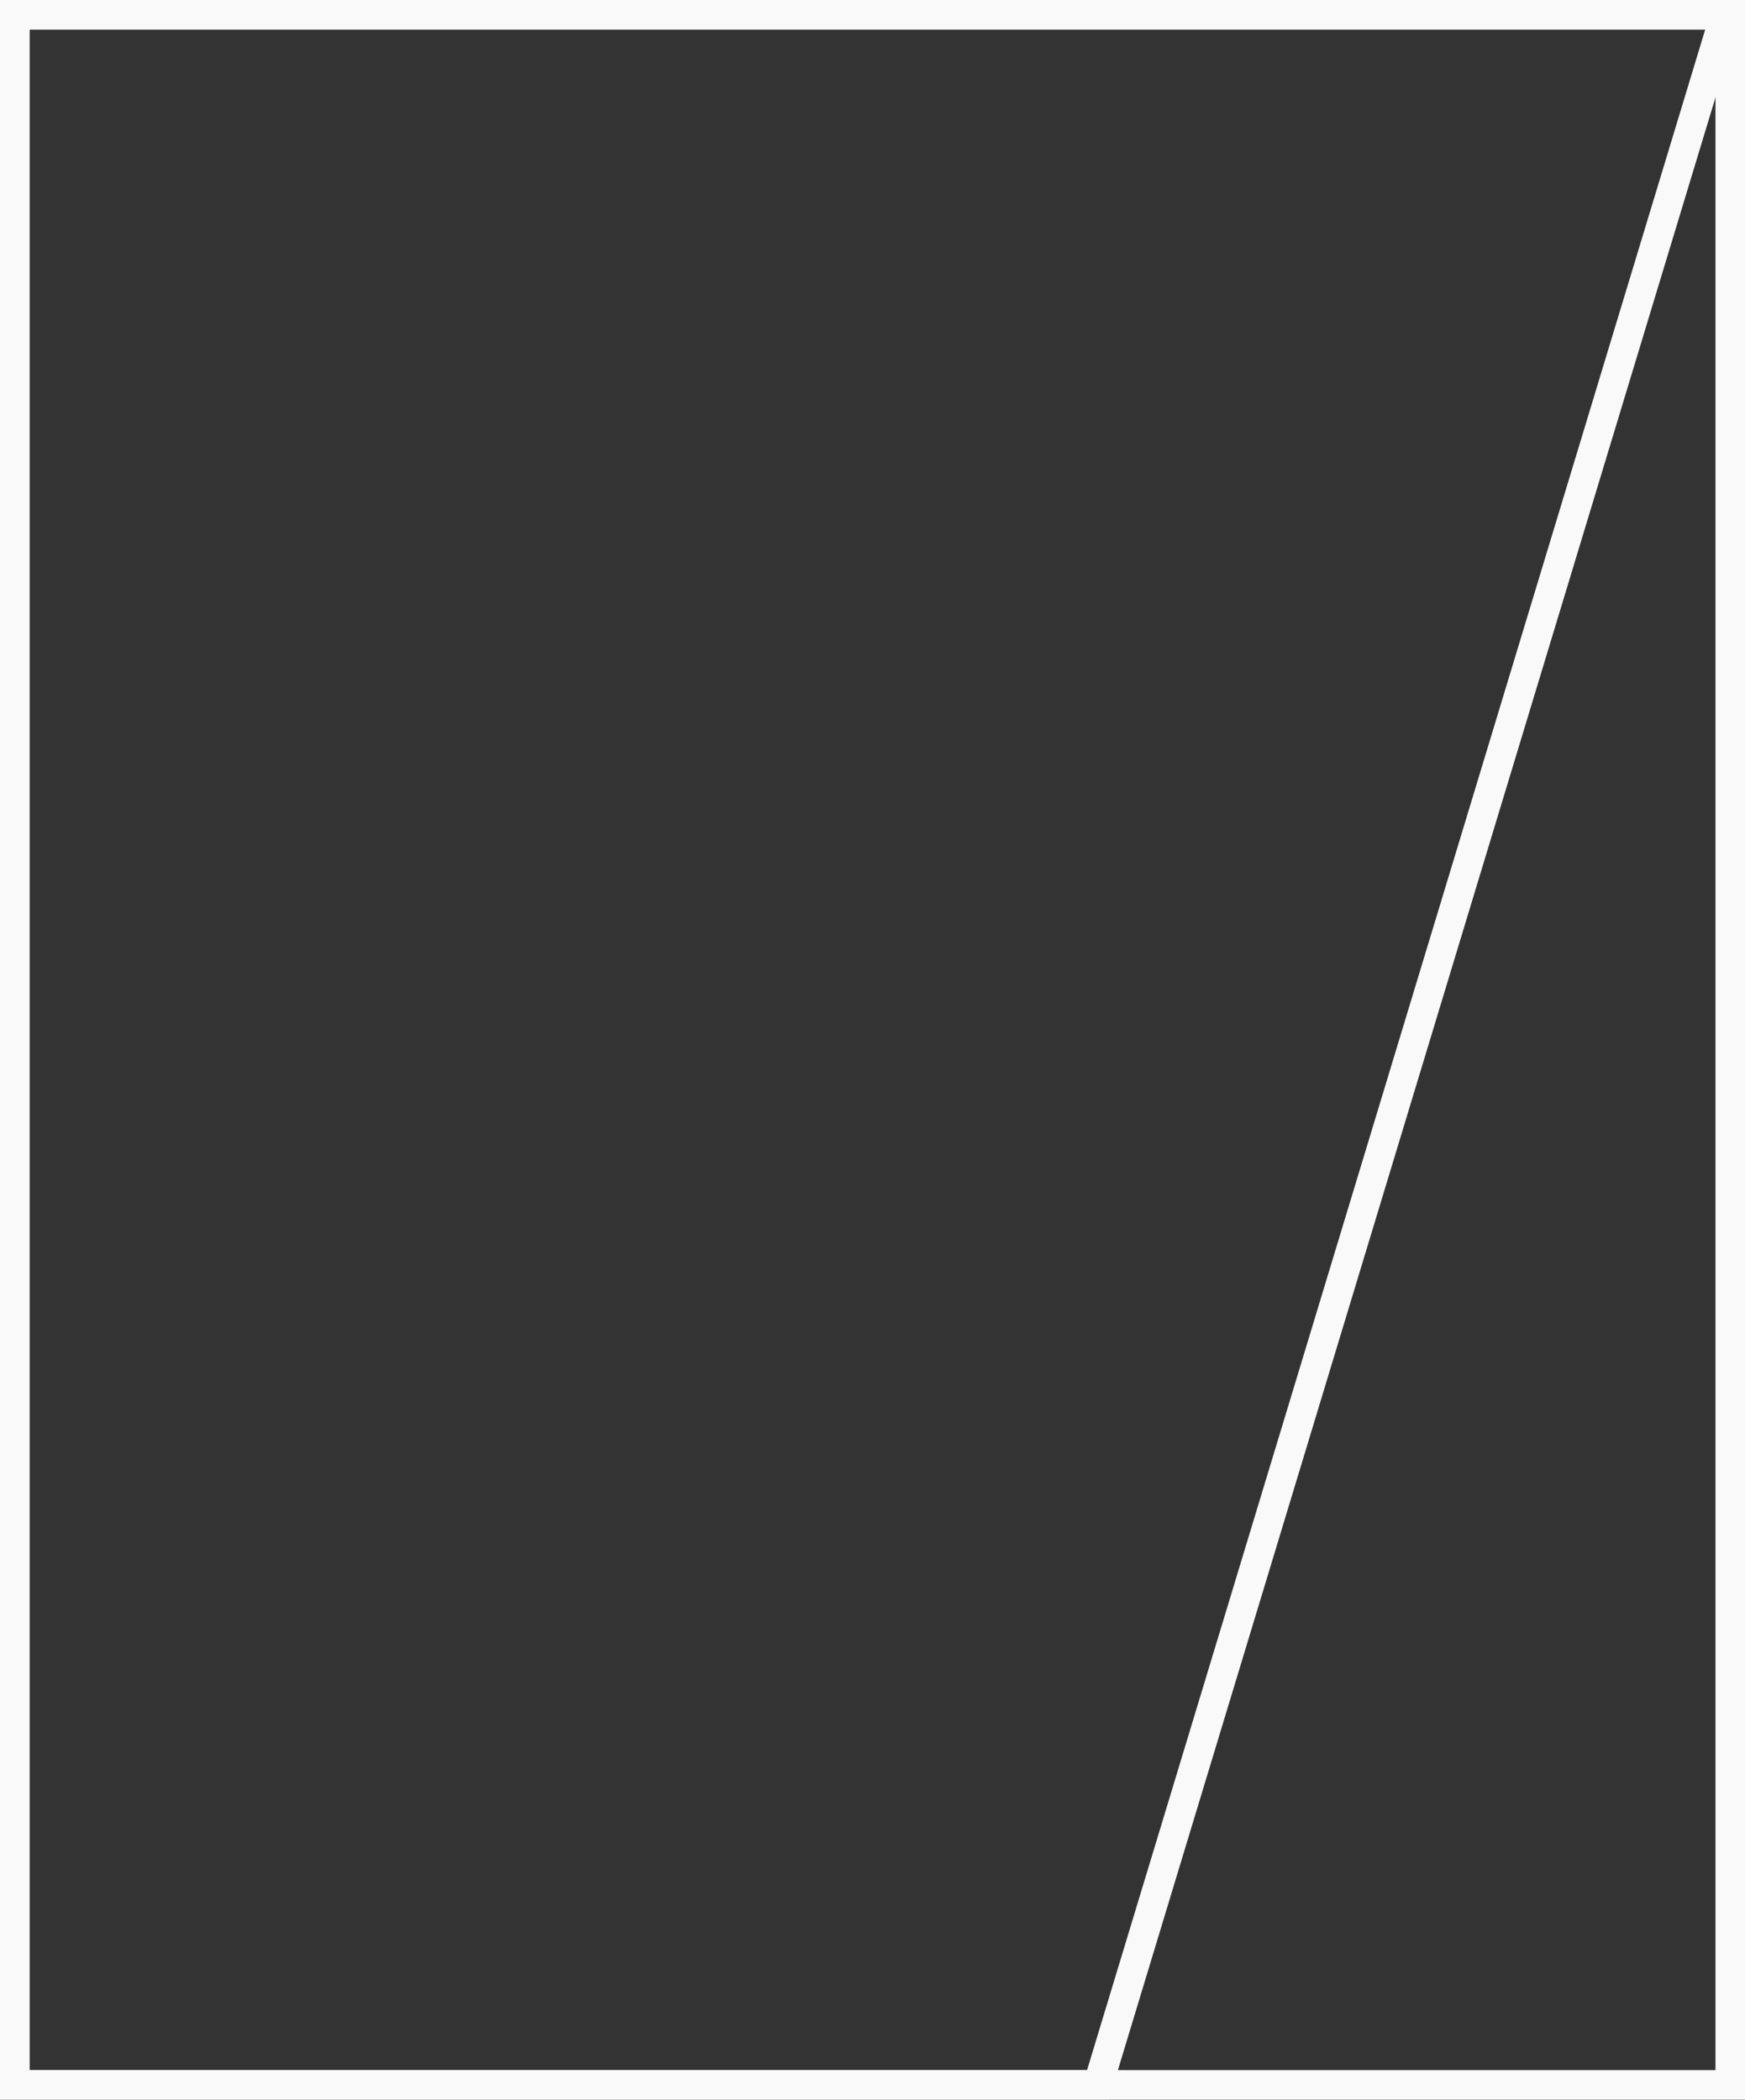
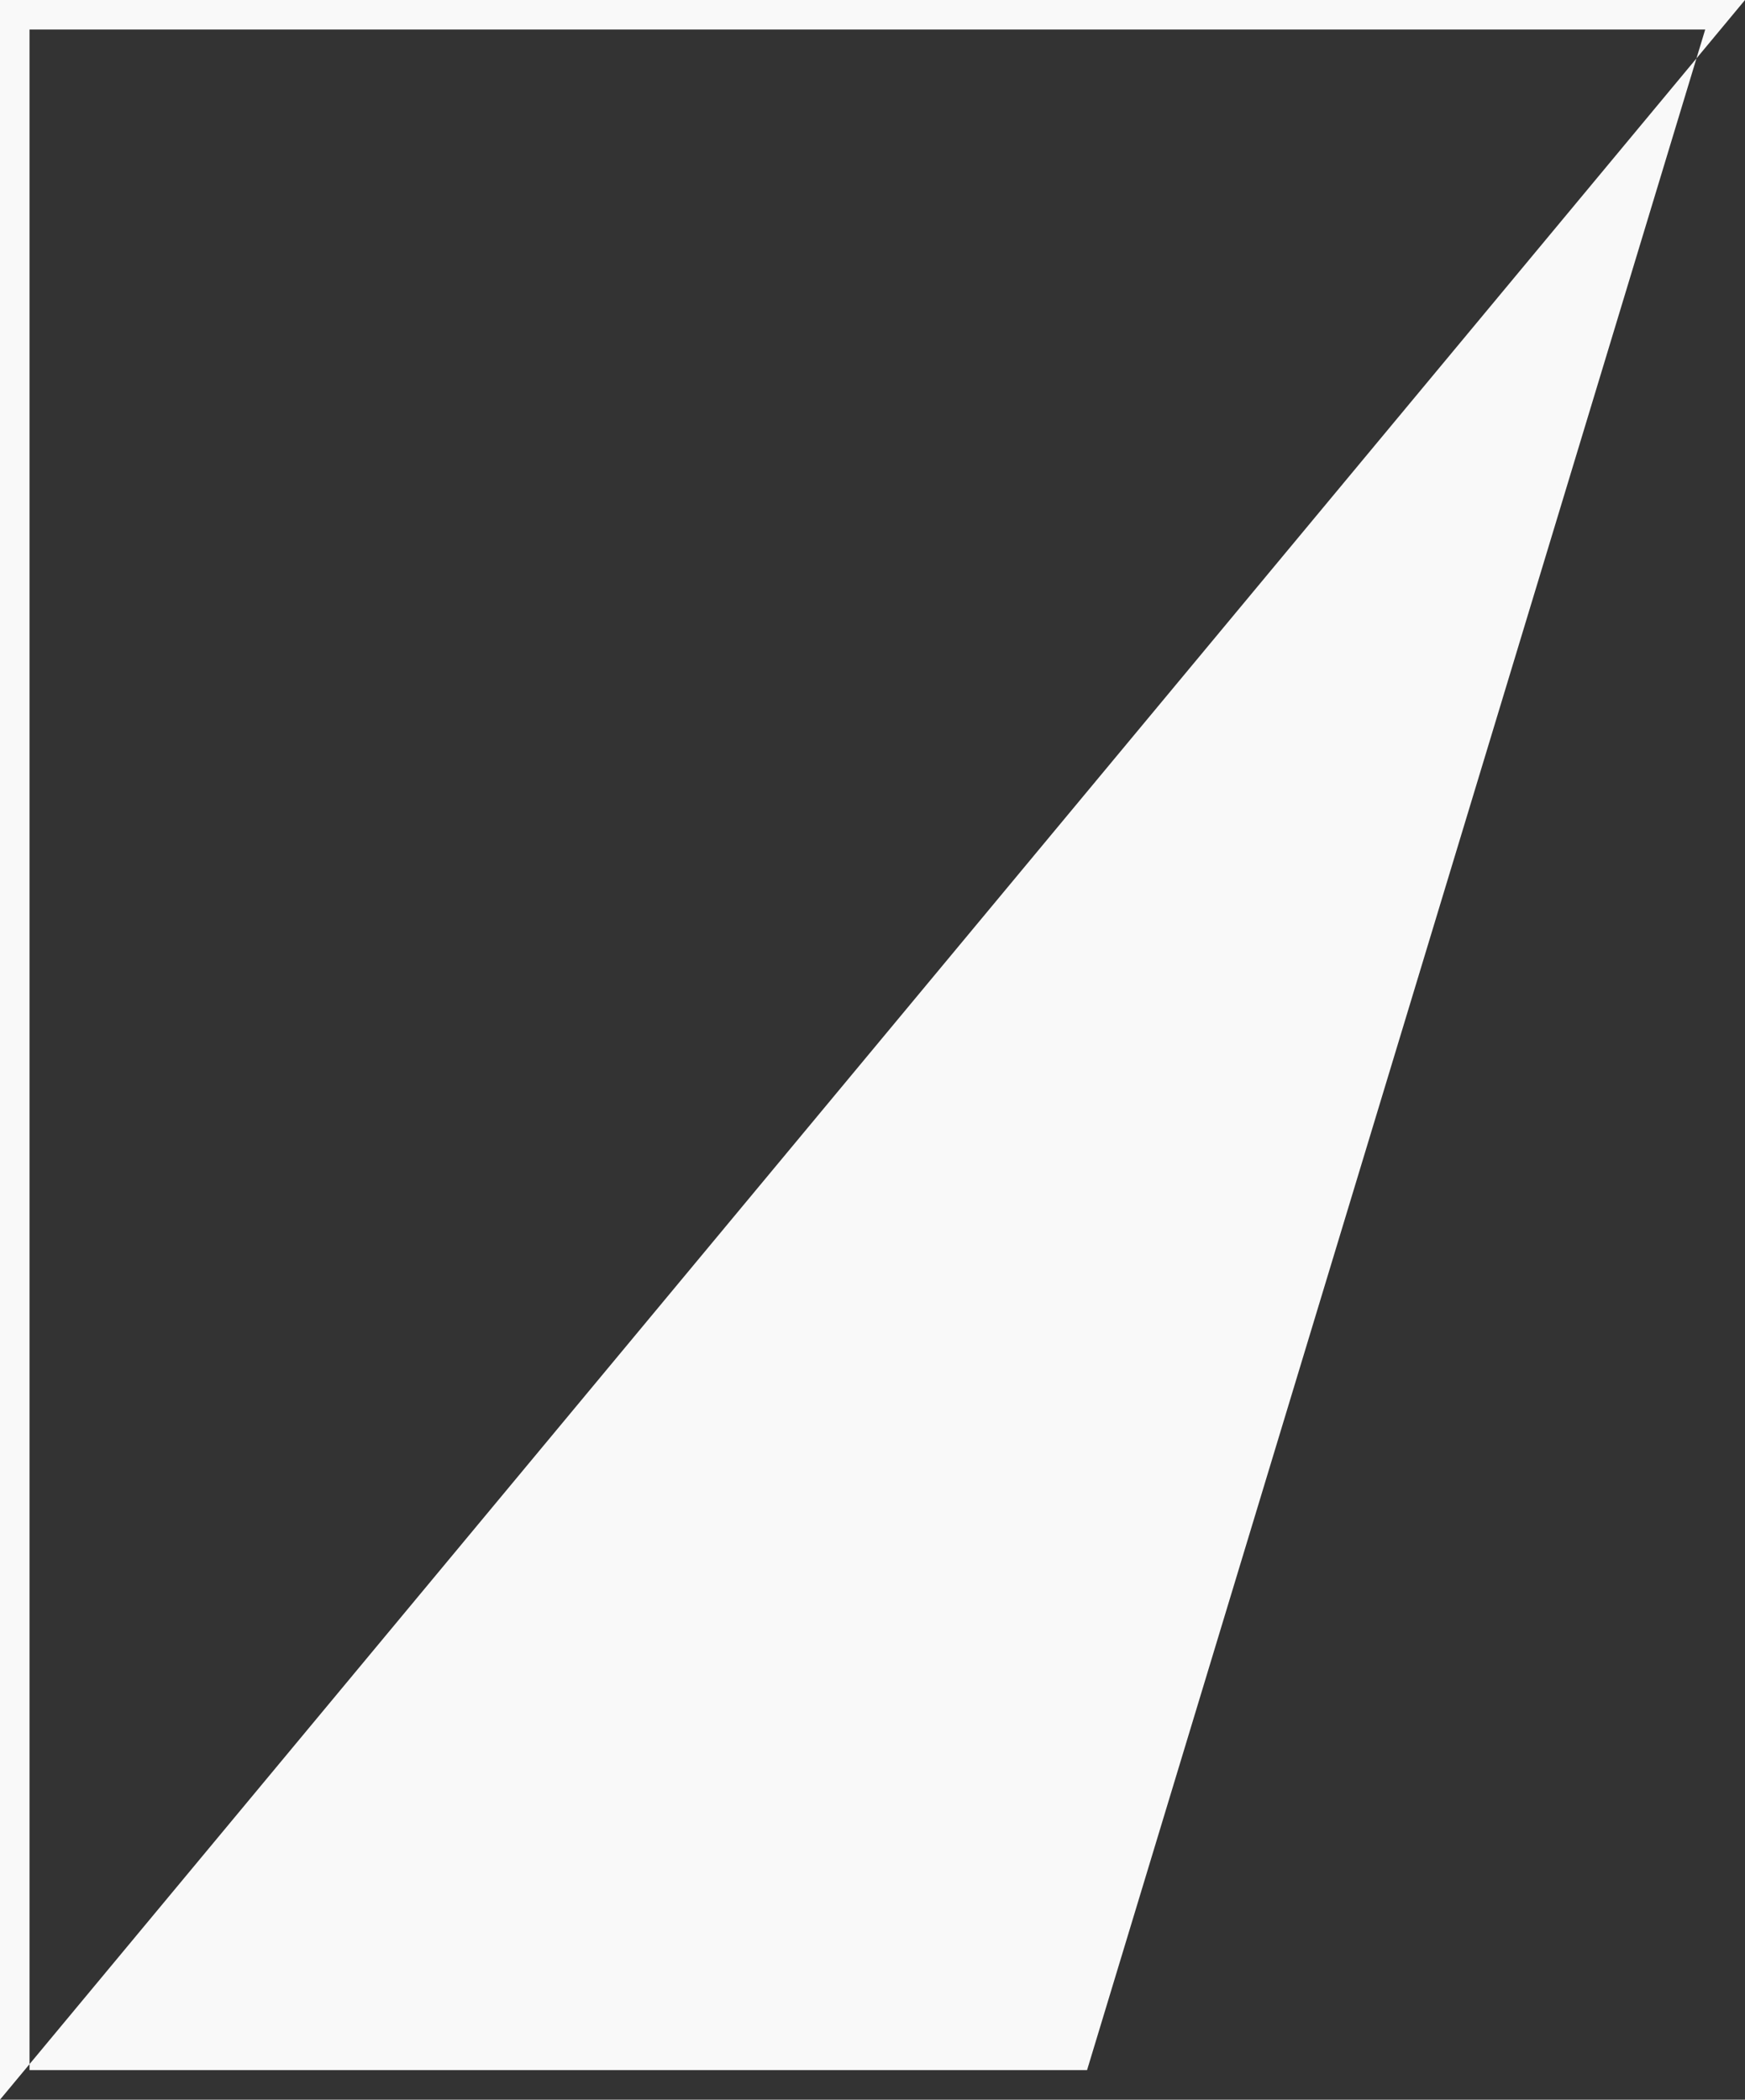
<svg xmlns="http://www.w3.org/2000/svg" width="532" height="640" viewBox="0 0 532 640">
  <rect x="0" y="0" width="532" height="640" fill="#333333" stroke="none" />
  <g id="Group_69" data-name="Group 69" transform="translate(-62 -1431)" opacity="0.97">
    <g id="Group_68" data-name="Group 68">
      <g id="Rectangle_80" data-name="Rectangle 80" transform="translate(62 1431)" fill="none" stroke="#fff" stroke-width="9">
        <rect width="532" height="640" stroke="none" />
-         <rect x="4.5" y="4.5" width="523" height="631" fill="none" />
      </g>
      <g id="Path_127" data-name="Path 127" transform="translate(62 1431)" fill="none">
        <path d="M0,0H532L338.086,640H0Z" stroke="none" />
-         <path d="M 9 9 L 9 631 L 331.409 631 L 519.869 9 L 9 9 M 0 0 L 532 0 L 338.086 640 L 0 640 L 0 0 Z" stroke="none" fill="#fff" />
+         <path d="M 9 9 L 9 631 L 331.409 631 L 519.869 9 L 9 9 M 0 0 L 532 0 L 0 640 L 0 0 Z" stroke="none" fill="#fff" />
      </g>
    </g>
  </g>
</svg>